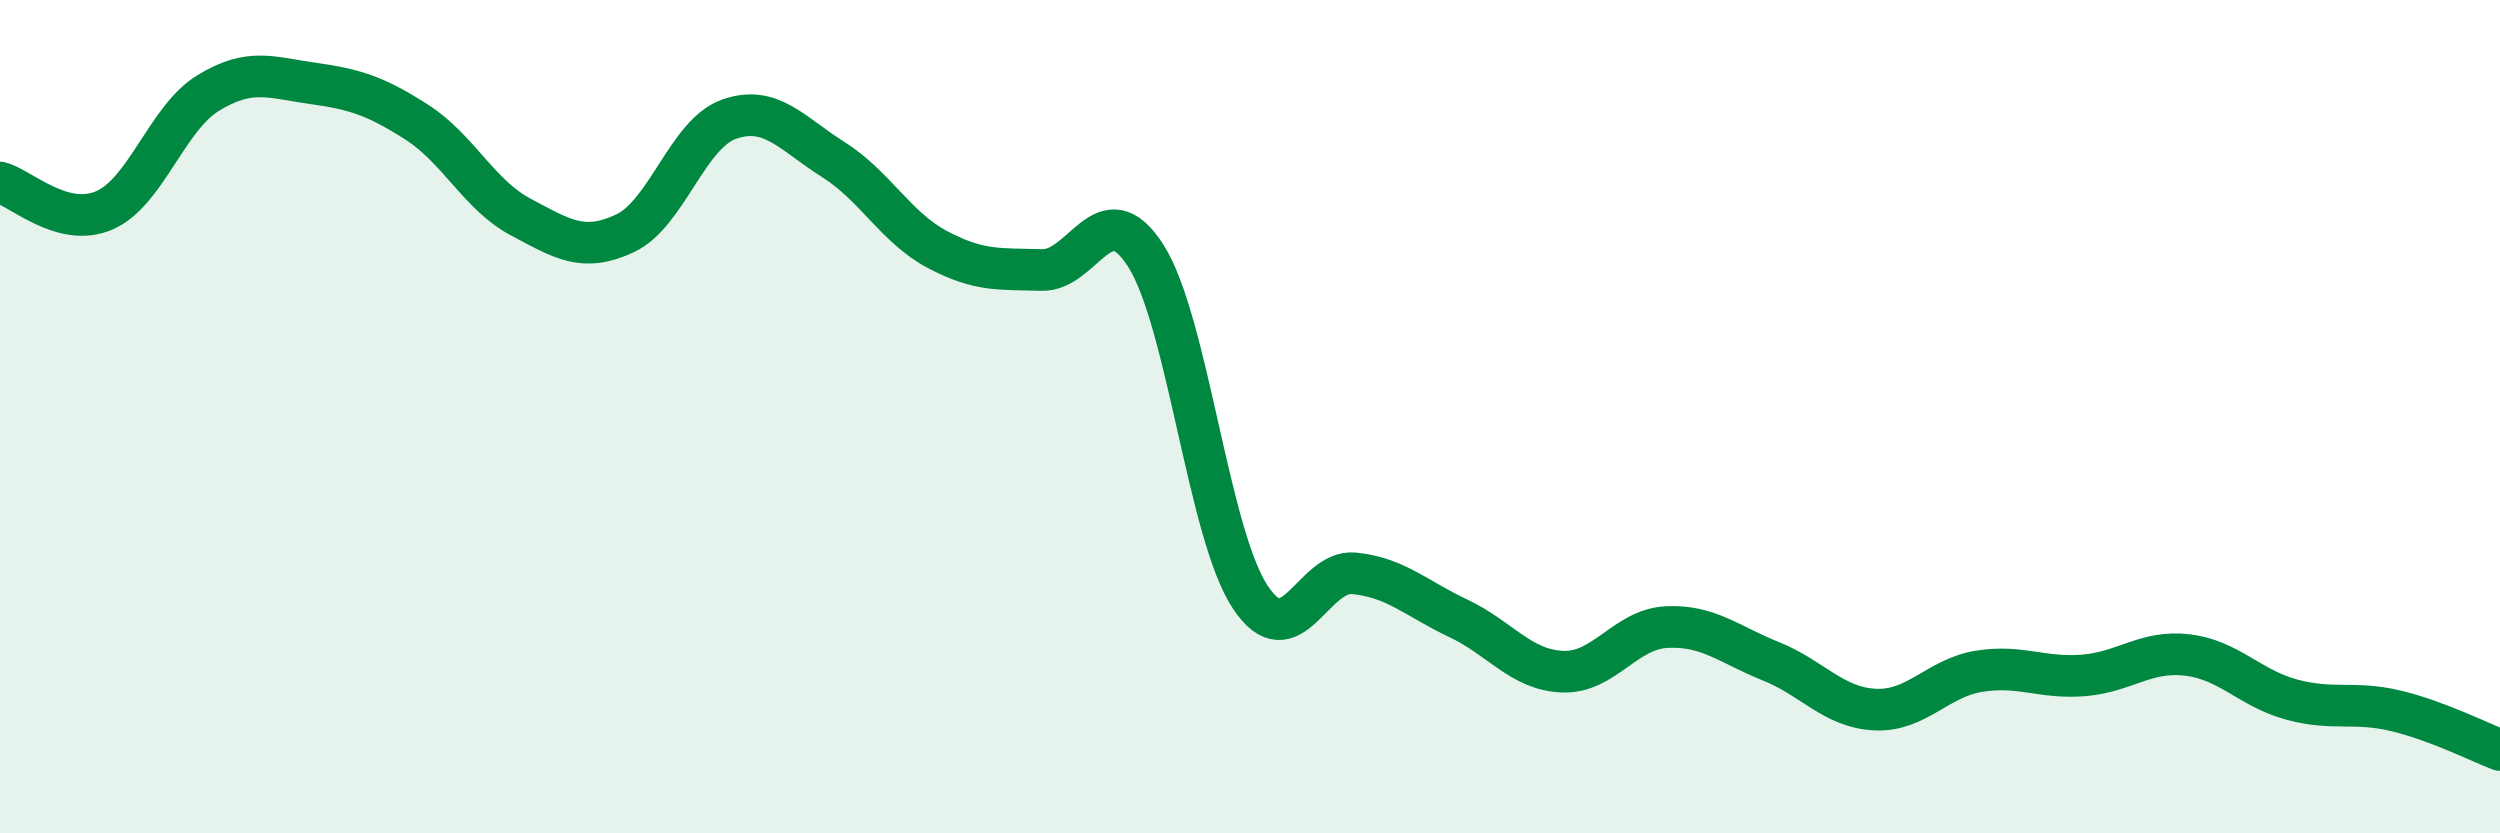
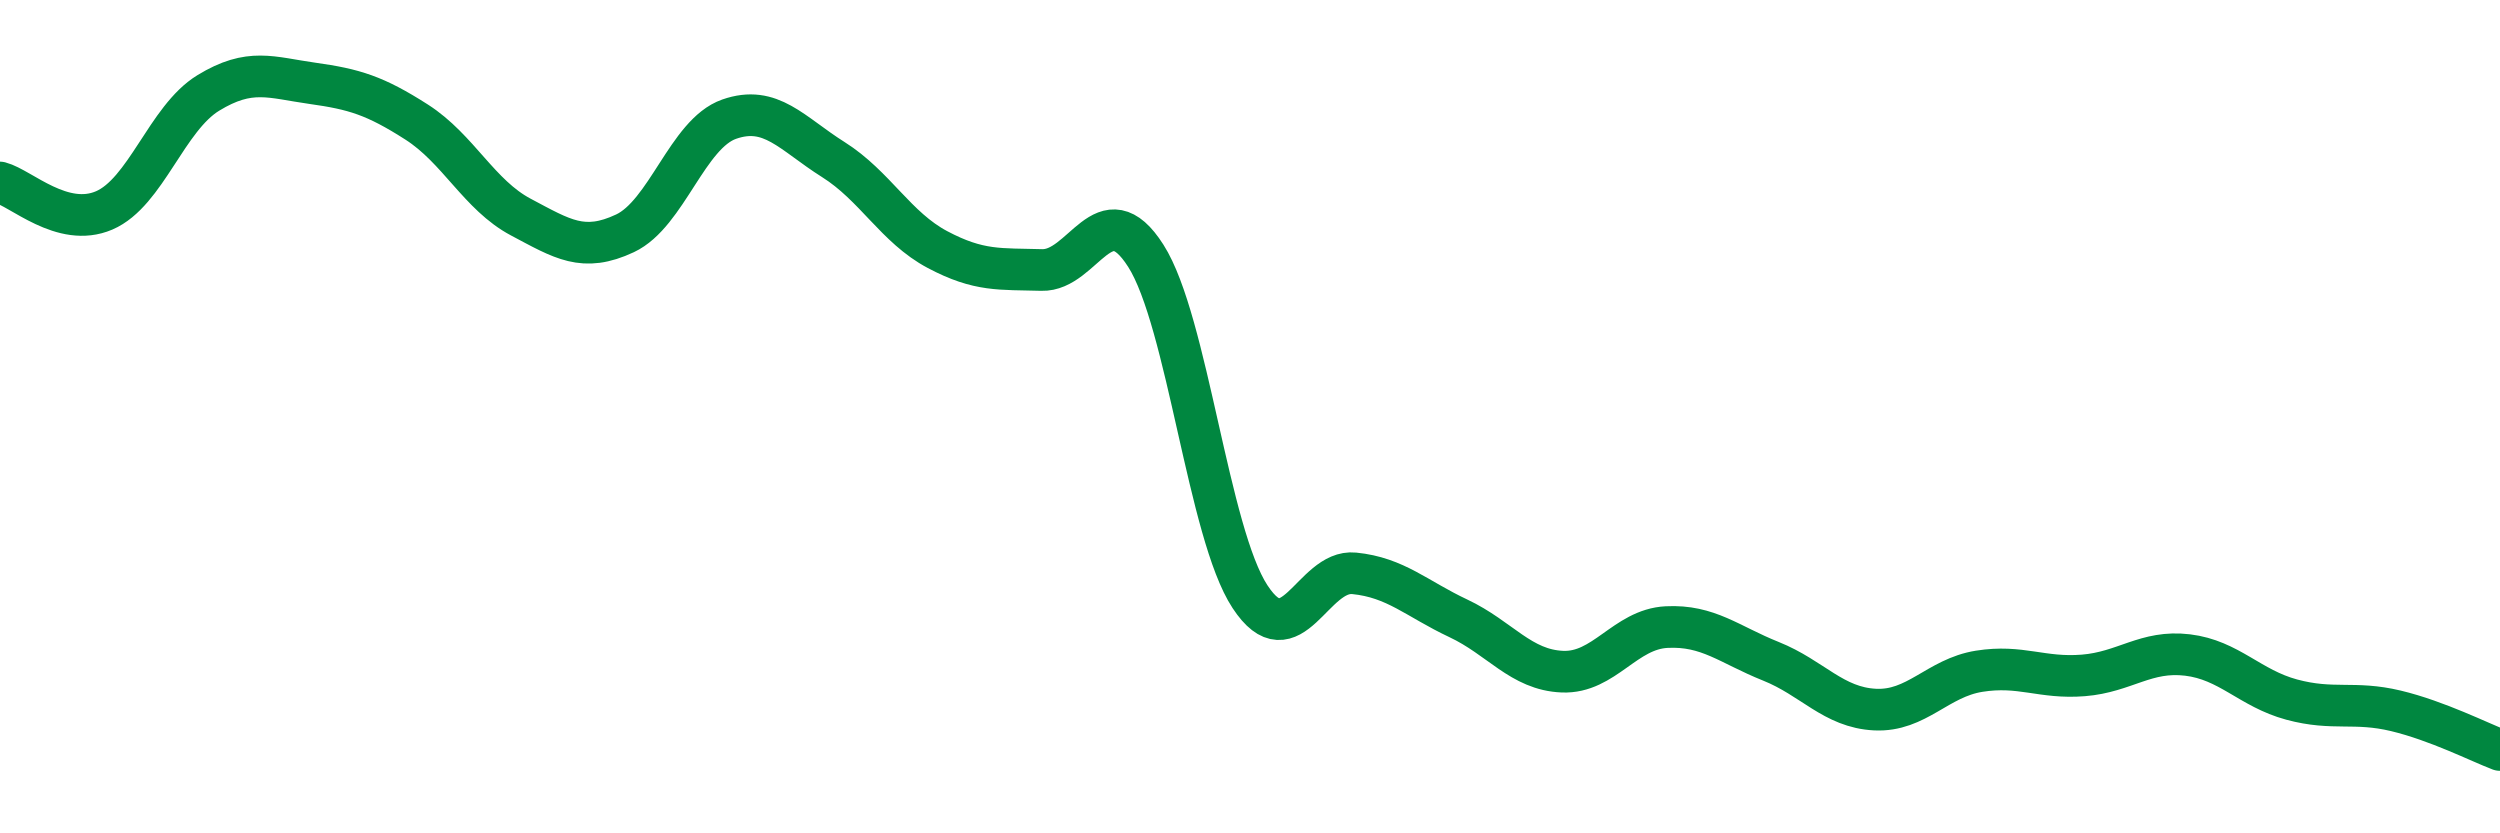
<svg xmlns="http://www.w3.org/2000/svg" width="60" height="20" viewBox="0 0 60 20">
-   <path d="M 0,4.38 C 0.5,4.51 1.5,5.48 2.5,5.05 C 3.5,4.62 4,2.84 5,2.23 C 6,1.62 6.5,1.86 7.5,2 C 8.5,2.14 9,2.29 10,2.93 C 11,3.57 11.5,4.68 12.5,5.21 C 13.5,5.74 14,6.07 15,5.6 C 16,5.13 16.5,3.21 17.5,2.86 C 18.5,2.51 19,3.2 20,3.83 C 21,4.46 21.5,5.46 22.5,5.99 C 23.5,6.52 24,6.45 25,6.48 C 26,6.51 26.5,4.57 27.5,6.14 C 28.5,7.71 29,12.8 30,14.32 C 31,15.84 31.5,13.66 32.5,13.76 C 33.5,13.86 34,14.37 35,14.84 C 36,15.31 36.5,16.08 37.5,16.12 C 38.5,16.16 39,15.1 40,15.05 C 41,15 41.5,15.47 42.5,15.87 C 43.5,16.27 44,16.98 45,17.03 C 46,17.08 46.5,16.27 47.5,16.11 C 48.5,15.95 49,16.29 50,16.21 C 51,16.13 51.5,15.6 52.5,15.72 C 53.5,15.84 54,16.52 55,16.79 C 56,17.06 56.5,16.82 57.5,17.06 C 58.5,17.3 59.5,17.81 60,18L60 20L0 20Z" fill="#008740" opacity="0.1" stroke-linecap="round" stroke-linejoin="round" />
  <path d="M 0,4.38 C 0.5,4.51 1.5,5.48 2.5,5.05 C 3.5,4.62 4,2.84 5,2.23 C 6,1.62 6.5,1.86 7.5,2 C 8.5,2.14 9,2.29 10,2.93 C 11,3.57 11.5,4.68 12.5,5.21 C 13.5,5.74 14,6.07 15,5.6 C 16,5.13 16.5,3.21 17.5,2.86 C 18.5,2.51 19,3.2 20,3.83 C 21,4.46 21.5,5.46 22.5,5.99 C 23.5,6.52 24,6.45 25,6.48 C 26,6.51 26.5,4.57 27.5,6.14 C 28.5,7.71 29,12.8 30,14.32 C 31,15.84 31.5,13.66 32.5,13.76 C 33.5,13.86 34,14.37 35,14.84 C 36,15.31 36.5,16.08 37.5,16.12 C 38.5,16.16 39,15.1 40,15.05 C 41,15 41.5,15.47 42.5,15.87 C 43.5,16.27 44,16.98 45,17.03 C 46,17.08 46.5,16.27 47.5,16.11 C 48.5,15.95 49,16.29 50,16.21 C 51,16.13 51.5,15.6 52.5,15.72 C 53.5,15.84 54,16.52 55,16.79 C 56,17.06 56.5,16.82 57.5,17.06 C 58.5,17.3 59.5,17.81 60,18" stroke="#008740" stroke-width="1" fill="none" stroke-linecap="round" stroke-linejoin="round" />
</svg>